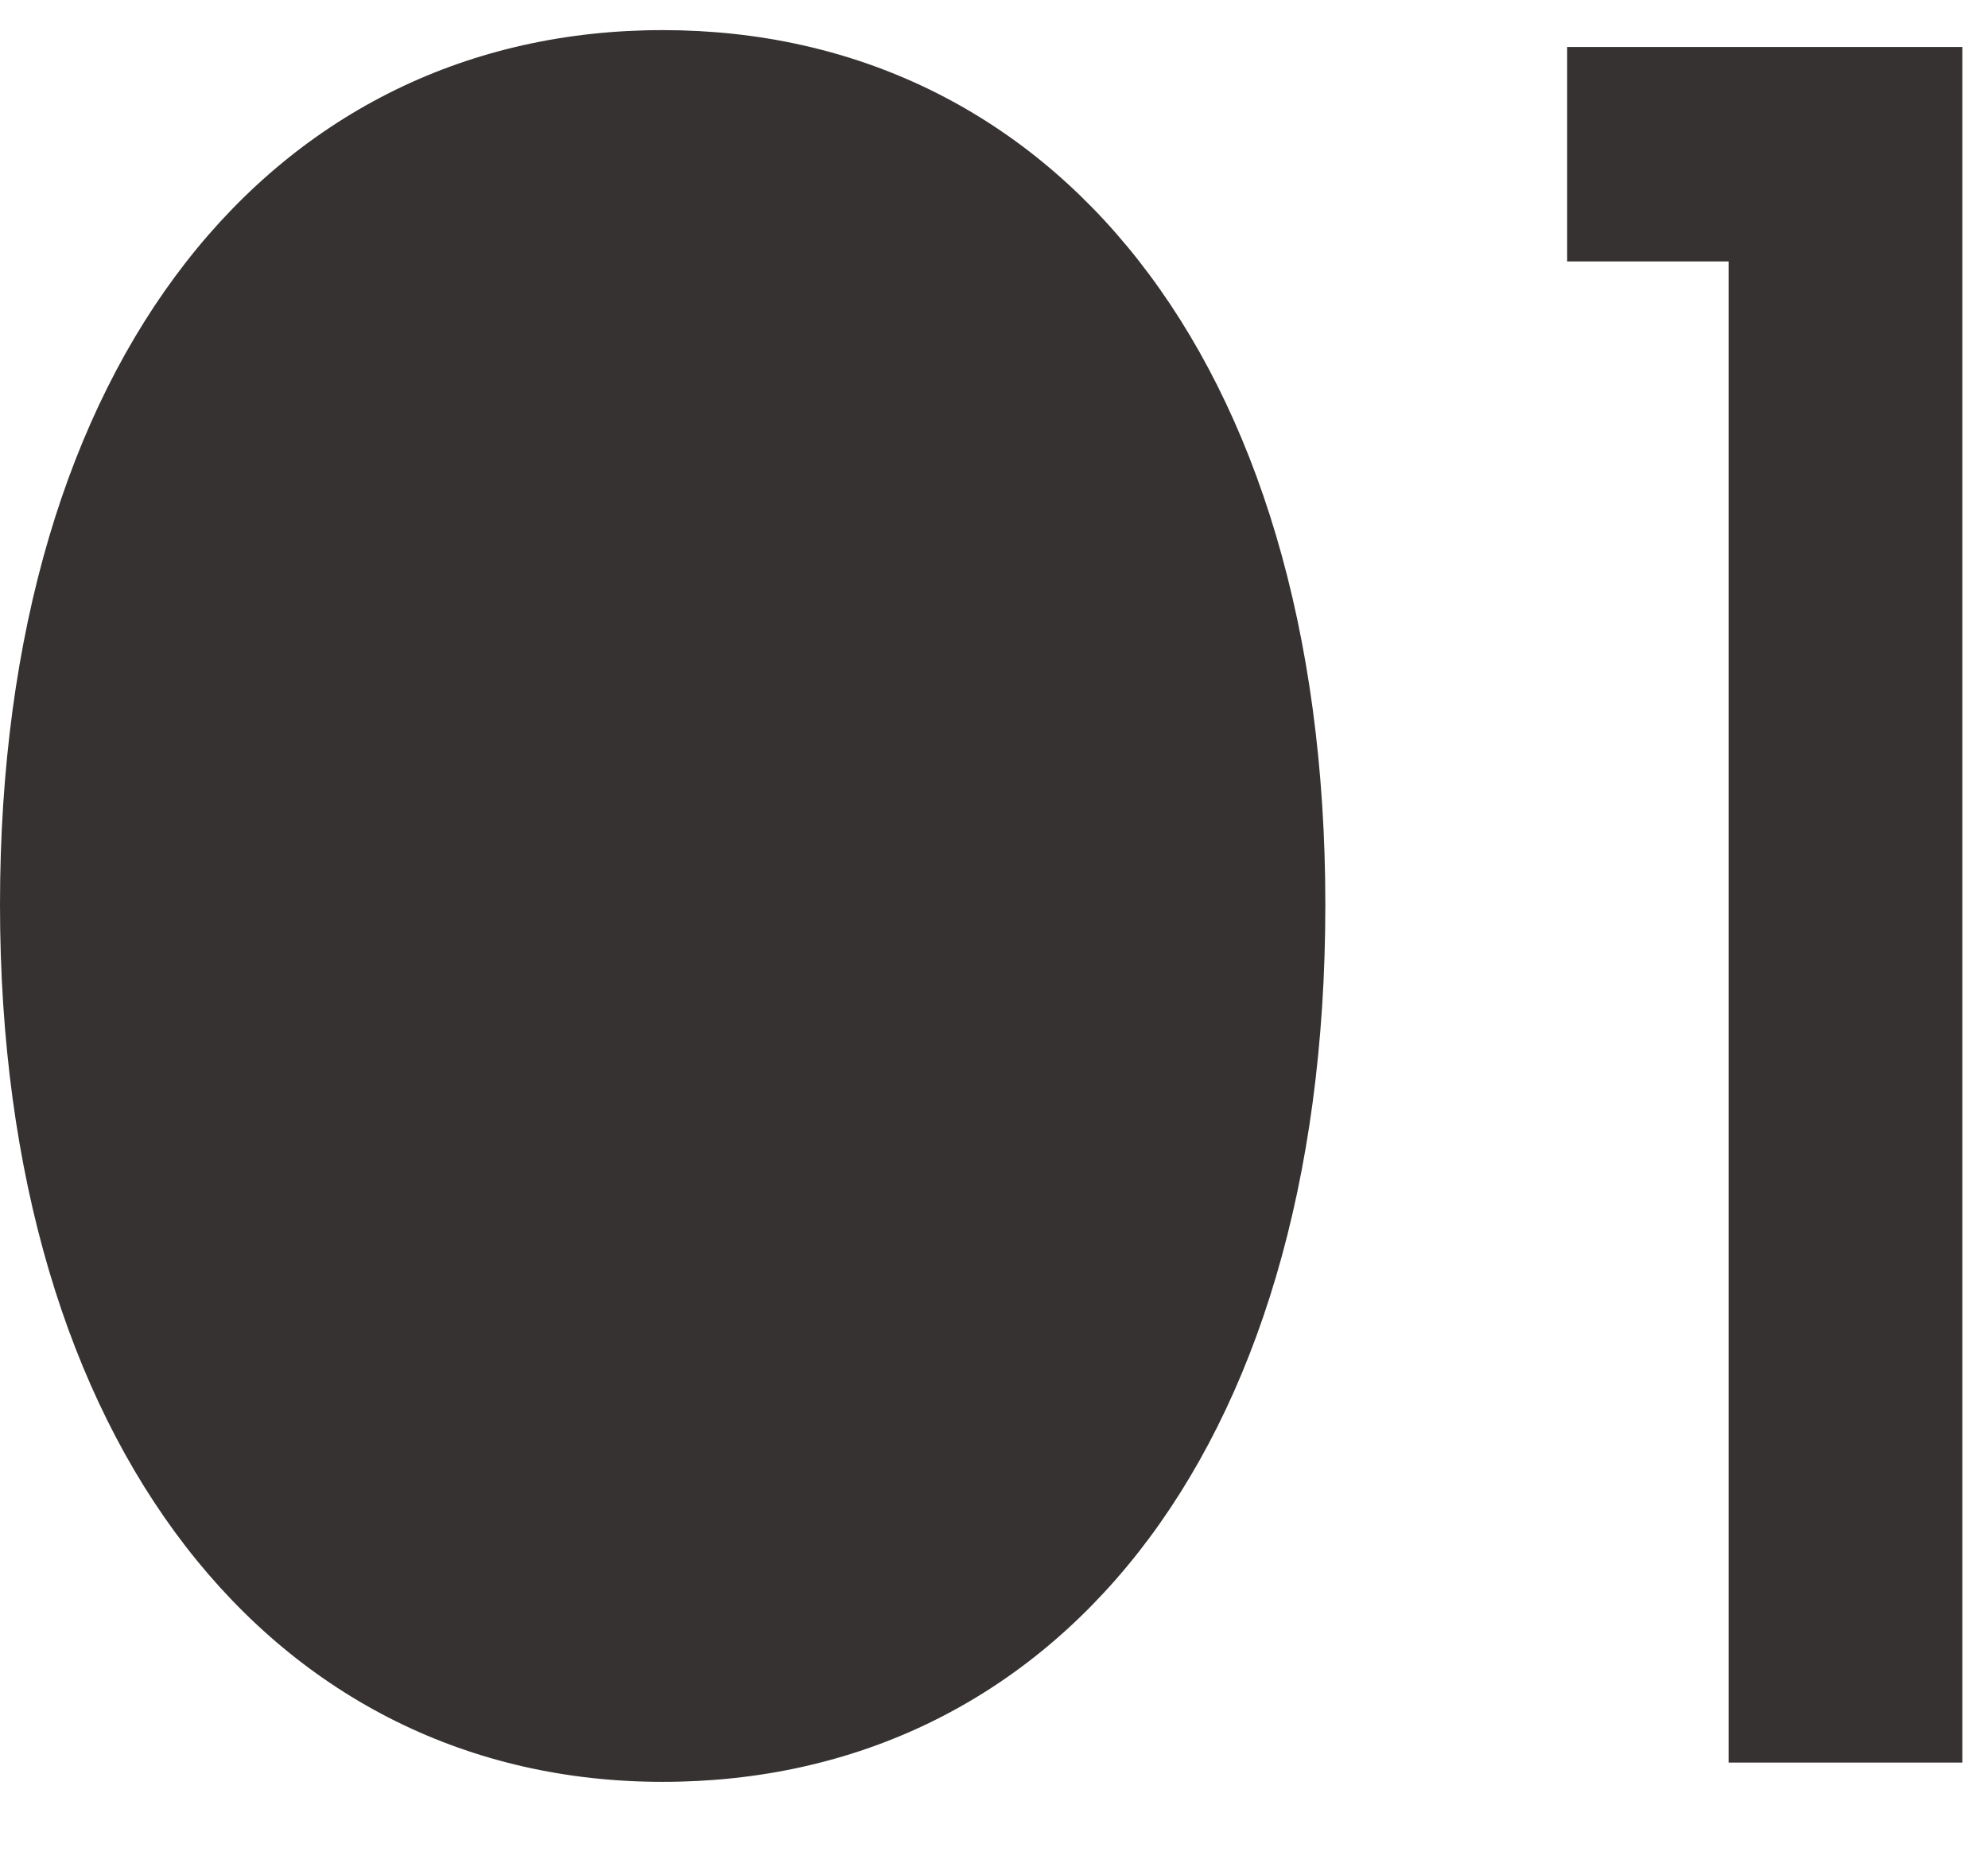
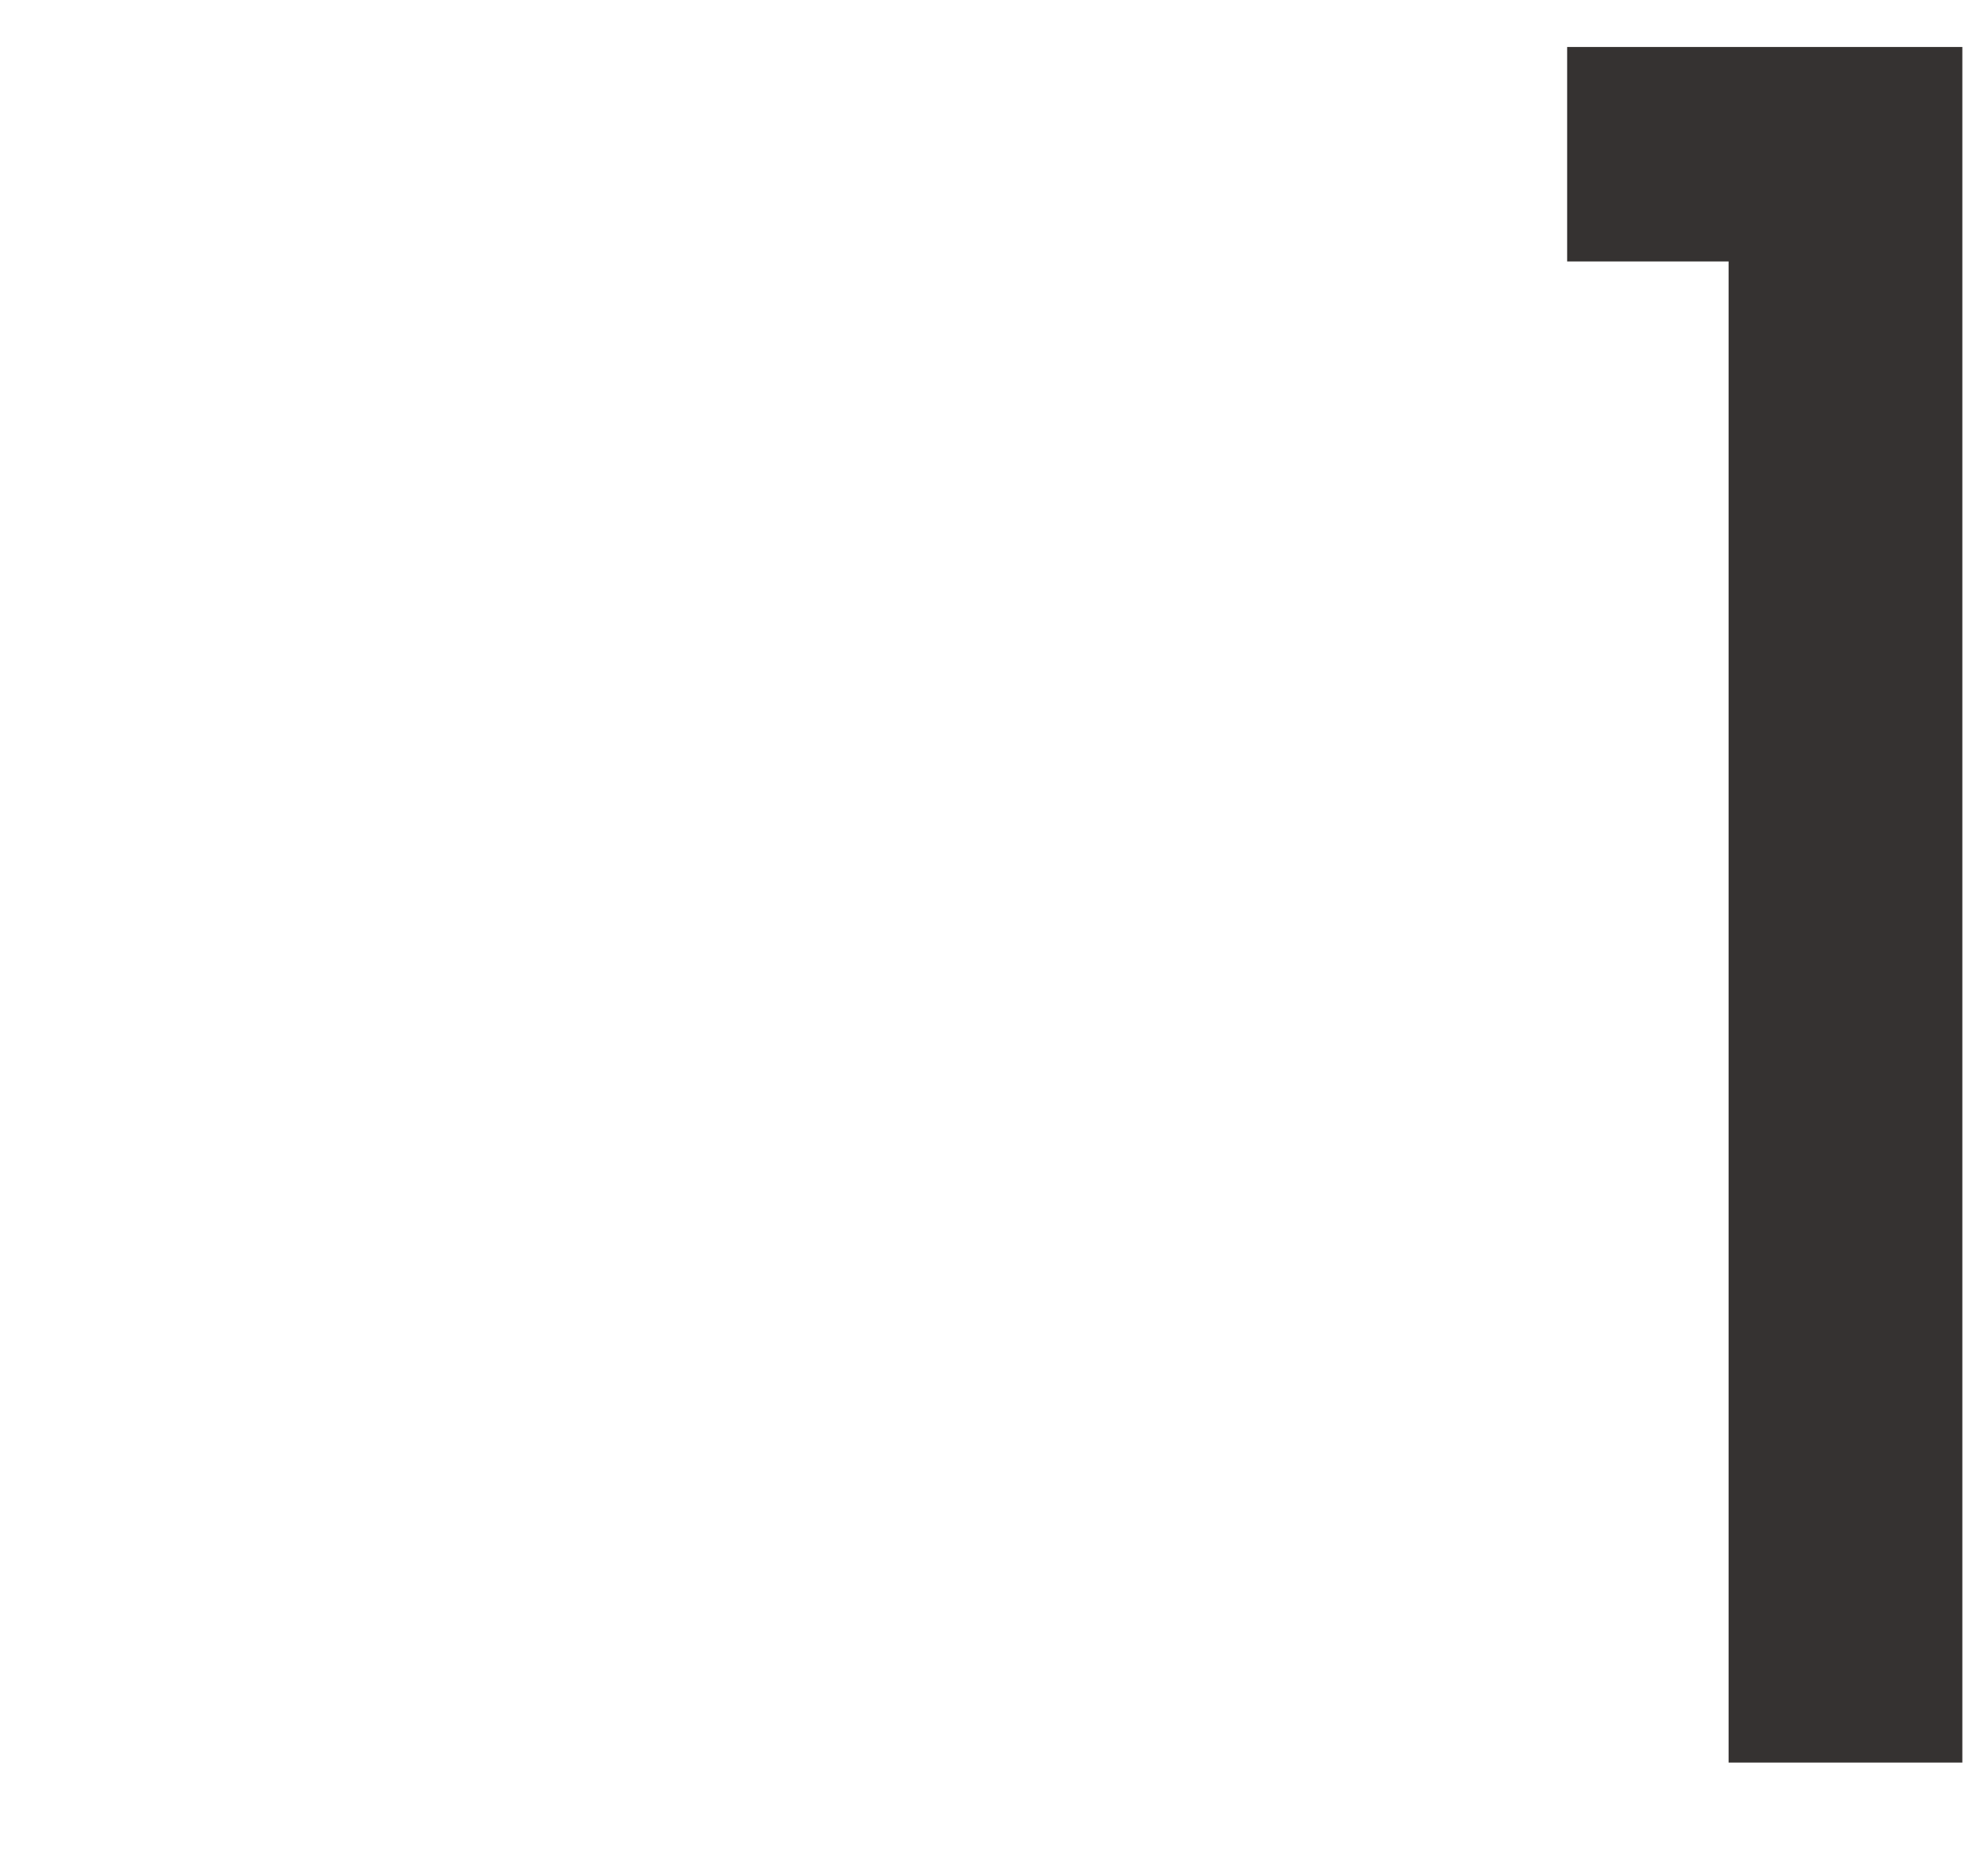
<svg xmlns="http://www.w3.org/2000/svg" width="33" height="31" viewBox="0 0 33 31" fill="none">
  <path d="M26.014 0.78H32.574V29.26H28.694V4.34H26.014V0.78Z" fill="#353231" />
-   <path d="M22 15.02C22 24.26 17.4 29.58 11 29.58C4.56 29.58 0 24.02 0 15.02C0 5.94 4.56 0.5 11 0.5C17.4 0.5 22 5.86 22 15.02Z" fill="#353231" />
</svg>